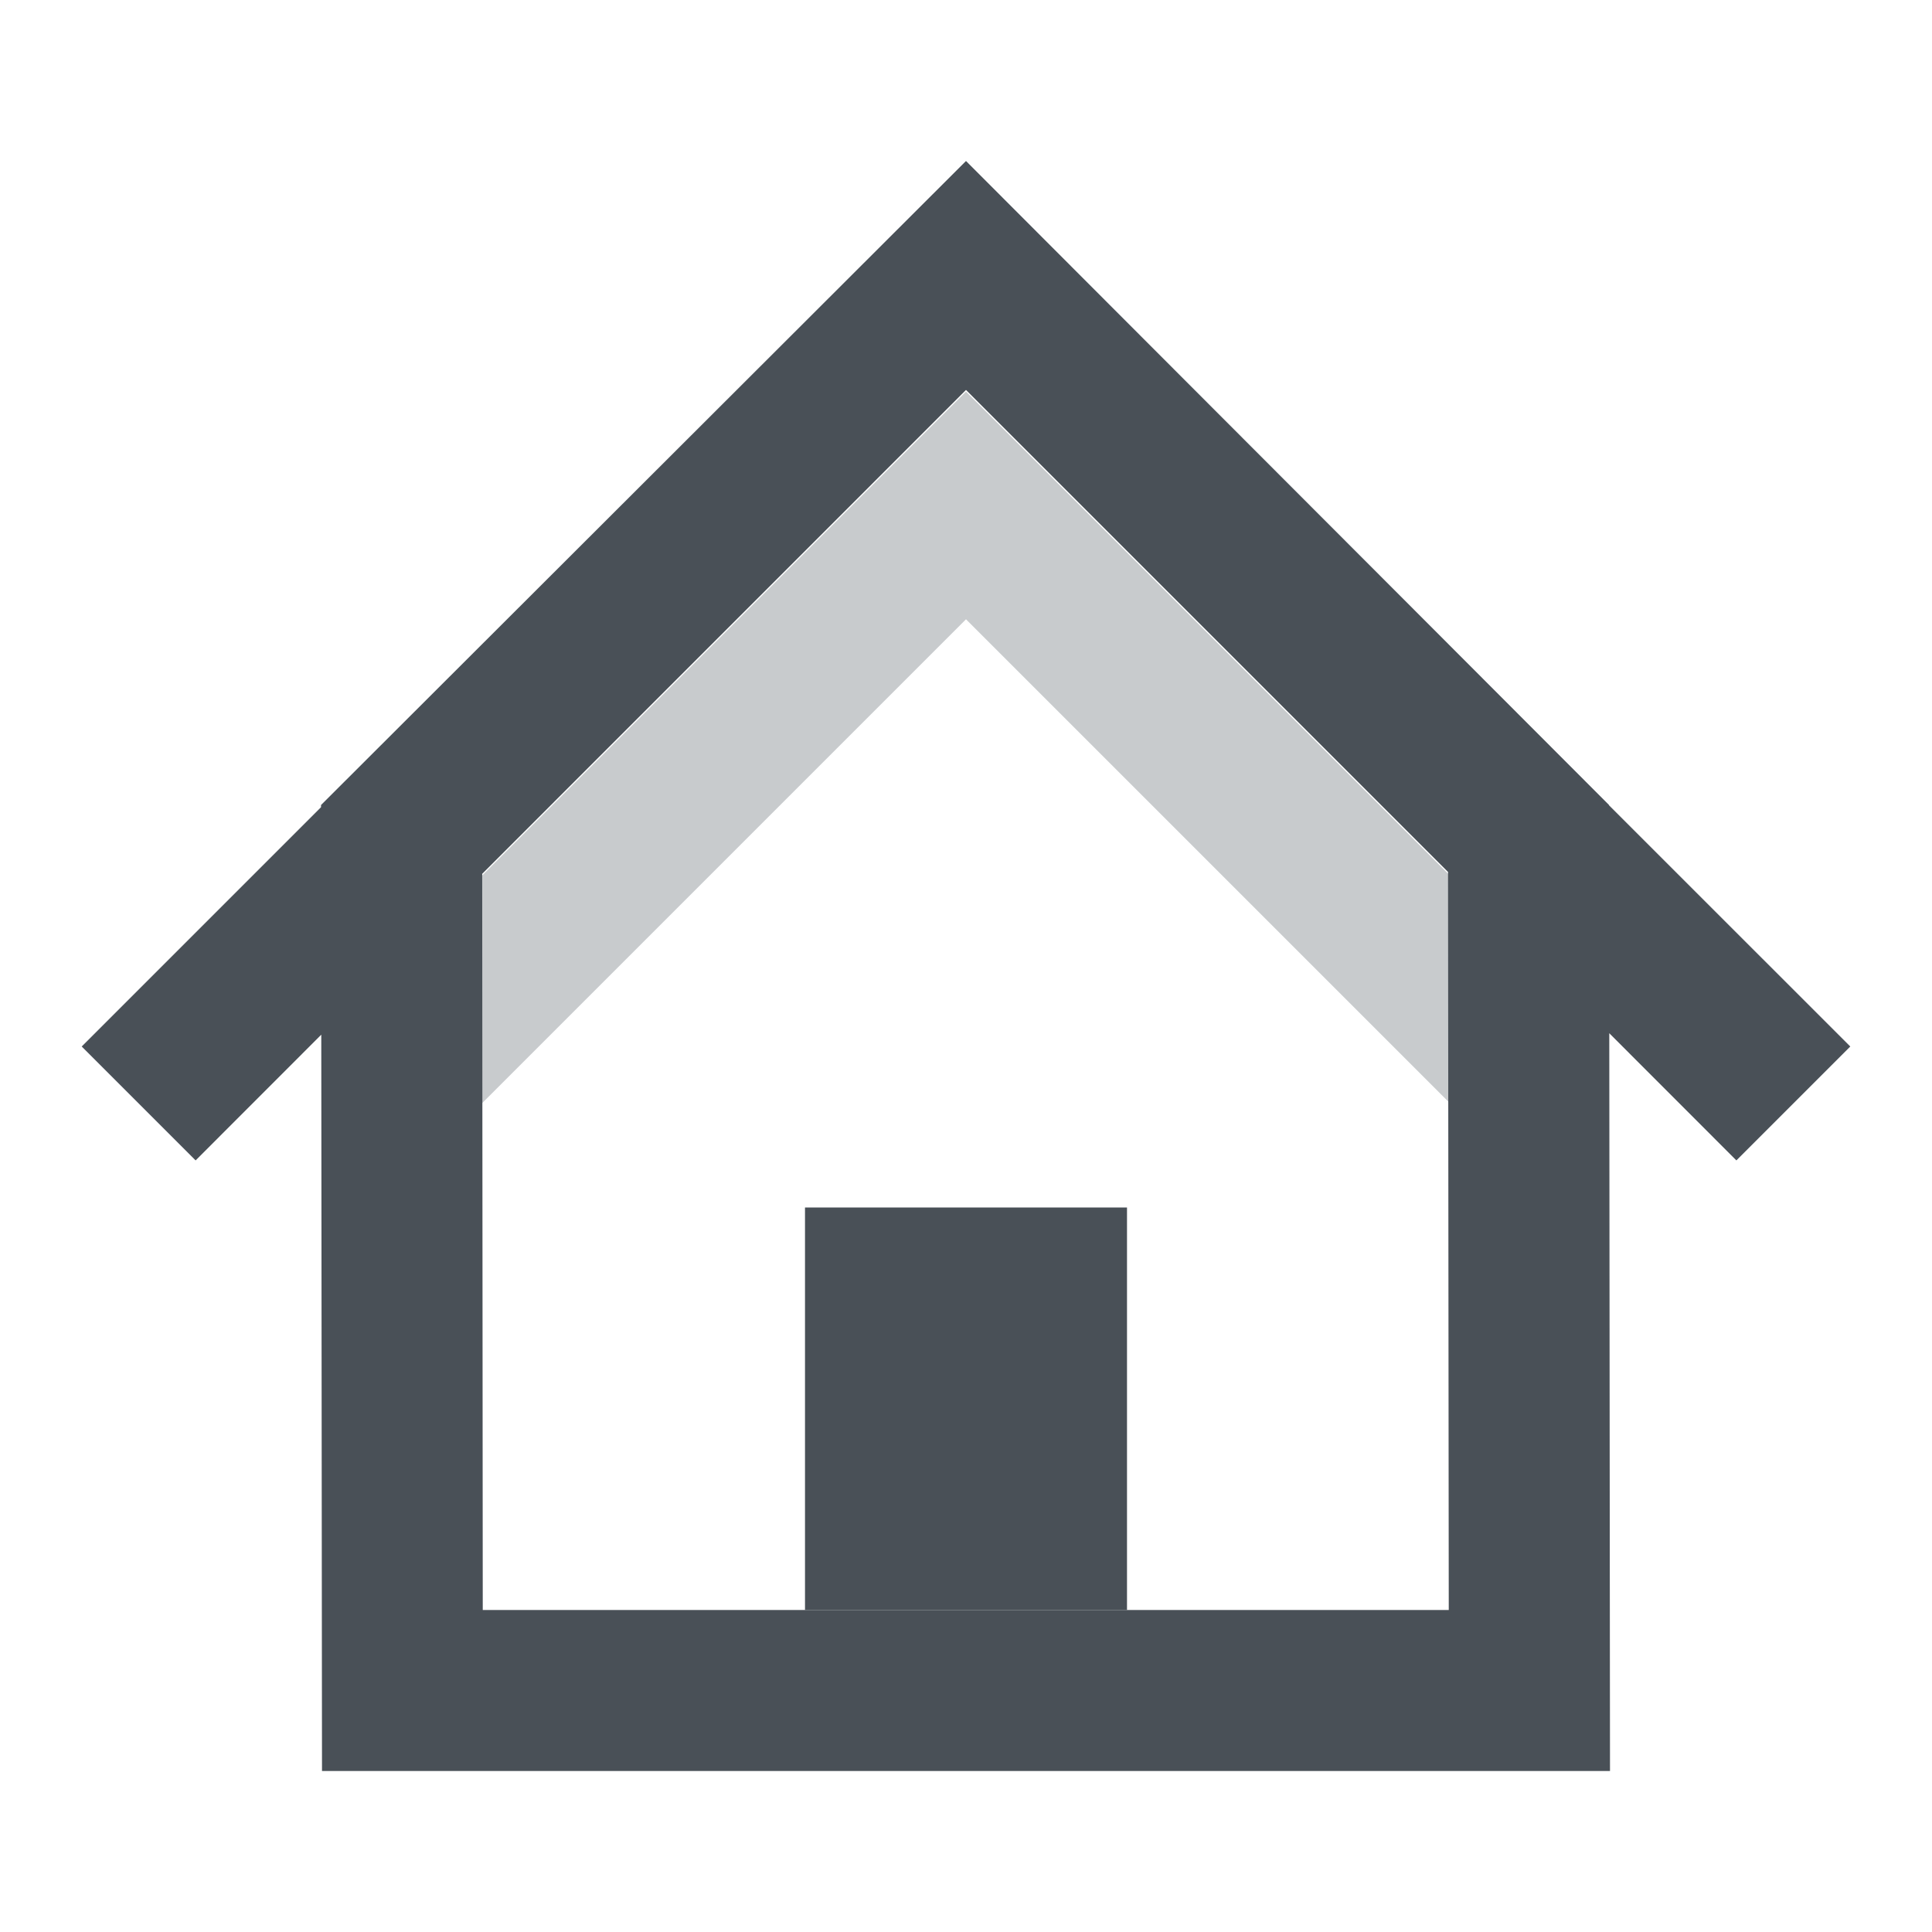
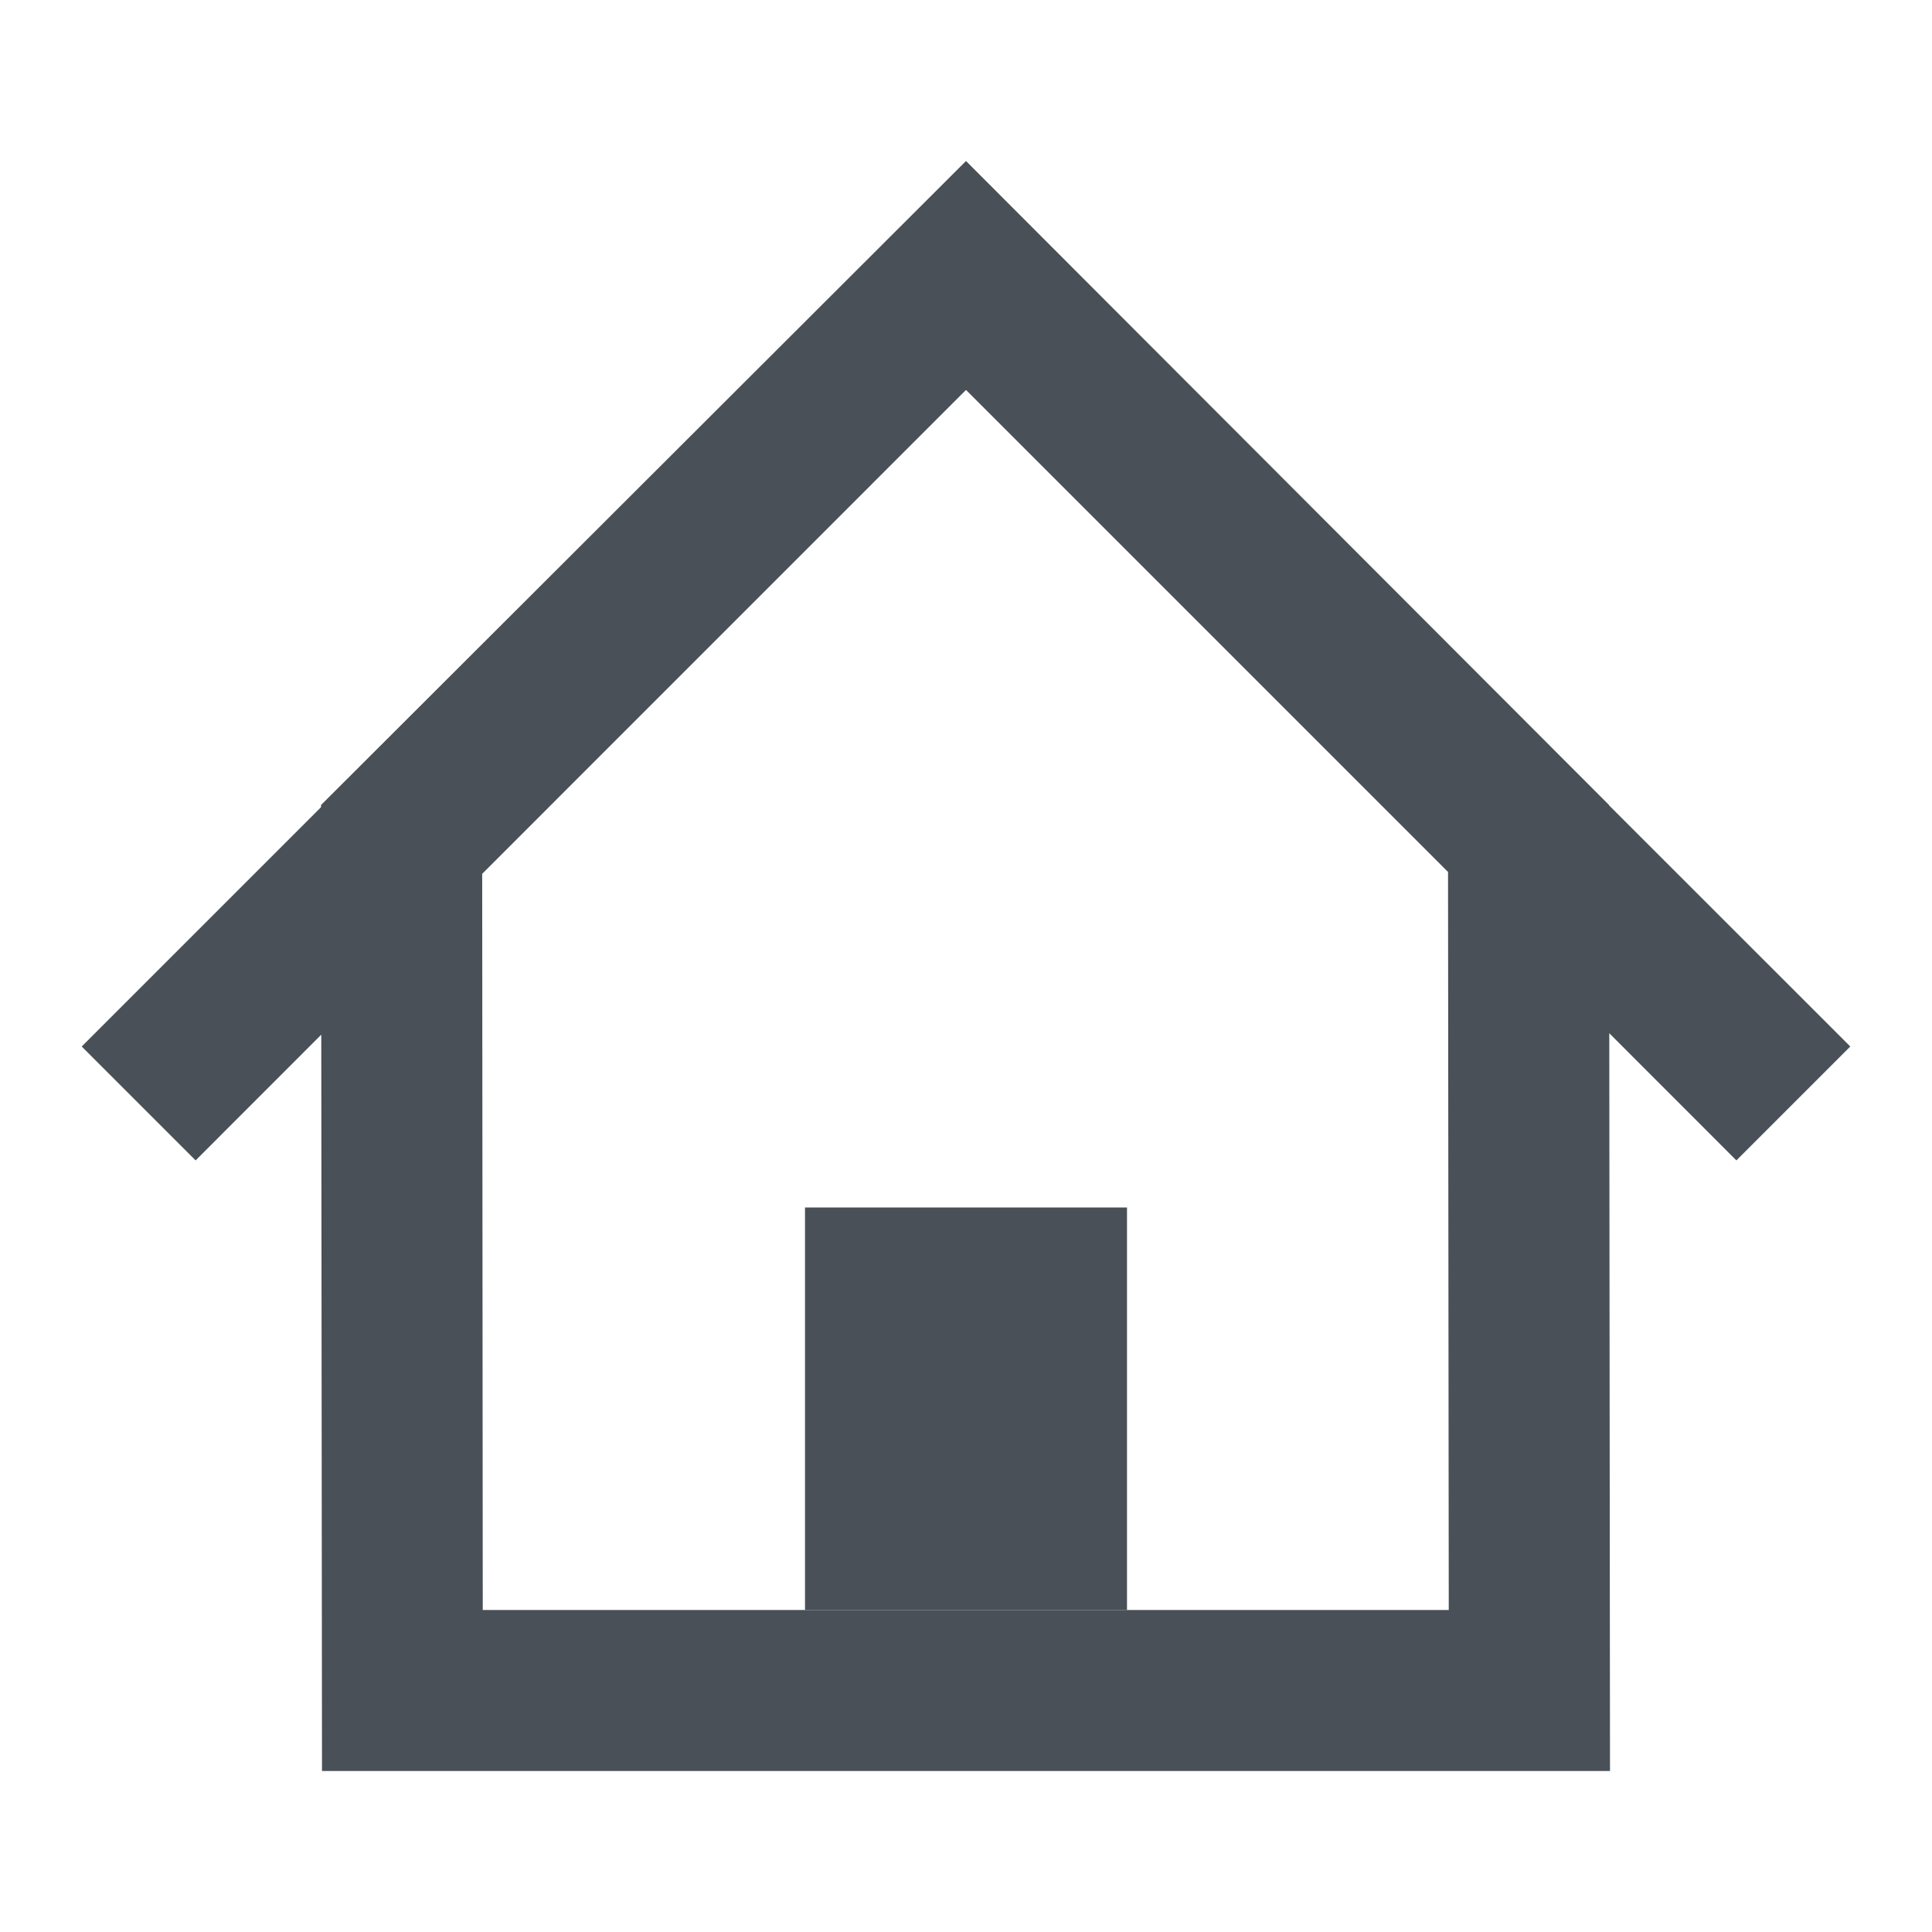
<svg xmlns="http://www.w3.org/2000/svg" width="24" height="24" fill="none">
-   <path opacity=".3" fill-rule="evenodd" clip-rule="evenodd" d="M12 4.865l7.707 7.707-1.414 1.414L12 7.693l-6.293 6.293-1.414-1.414L12 4.865z" fill="#495057" />
  <path fill-rule="evenodd" clip-rule="evenodd" d="M19.991 12.835L20 22H4l-.009-9.147-1.561 1.562L1.015 13l2.973-2.973V10L12 2l7.988 8v.004L22.985 13l-1.415 1.415-1.579-1.58zm-2.002-2.002L12 4.844l-6.01 6.011L5.997 20h12l-.009-9.167z" fill="#495057" />
-   <path fill="#495057" d="M10 15h4v5h-4z" />
+   <path fill="#495057" d="M10 15h4v5h-4" />
</svg>